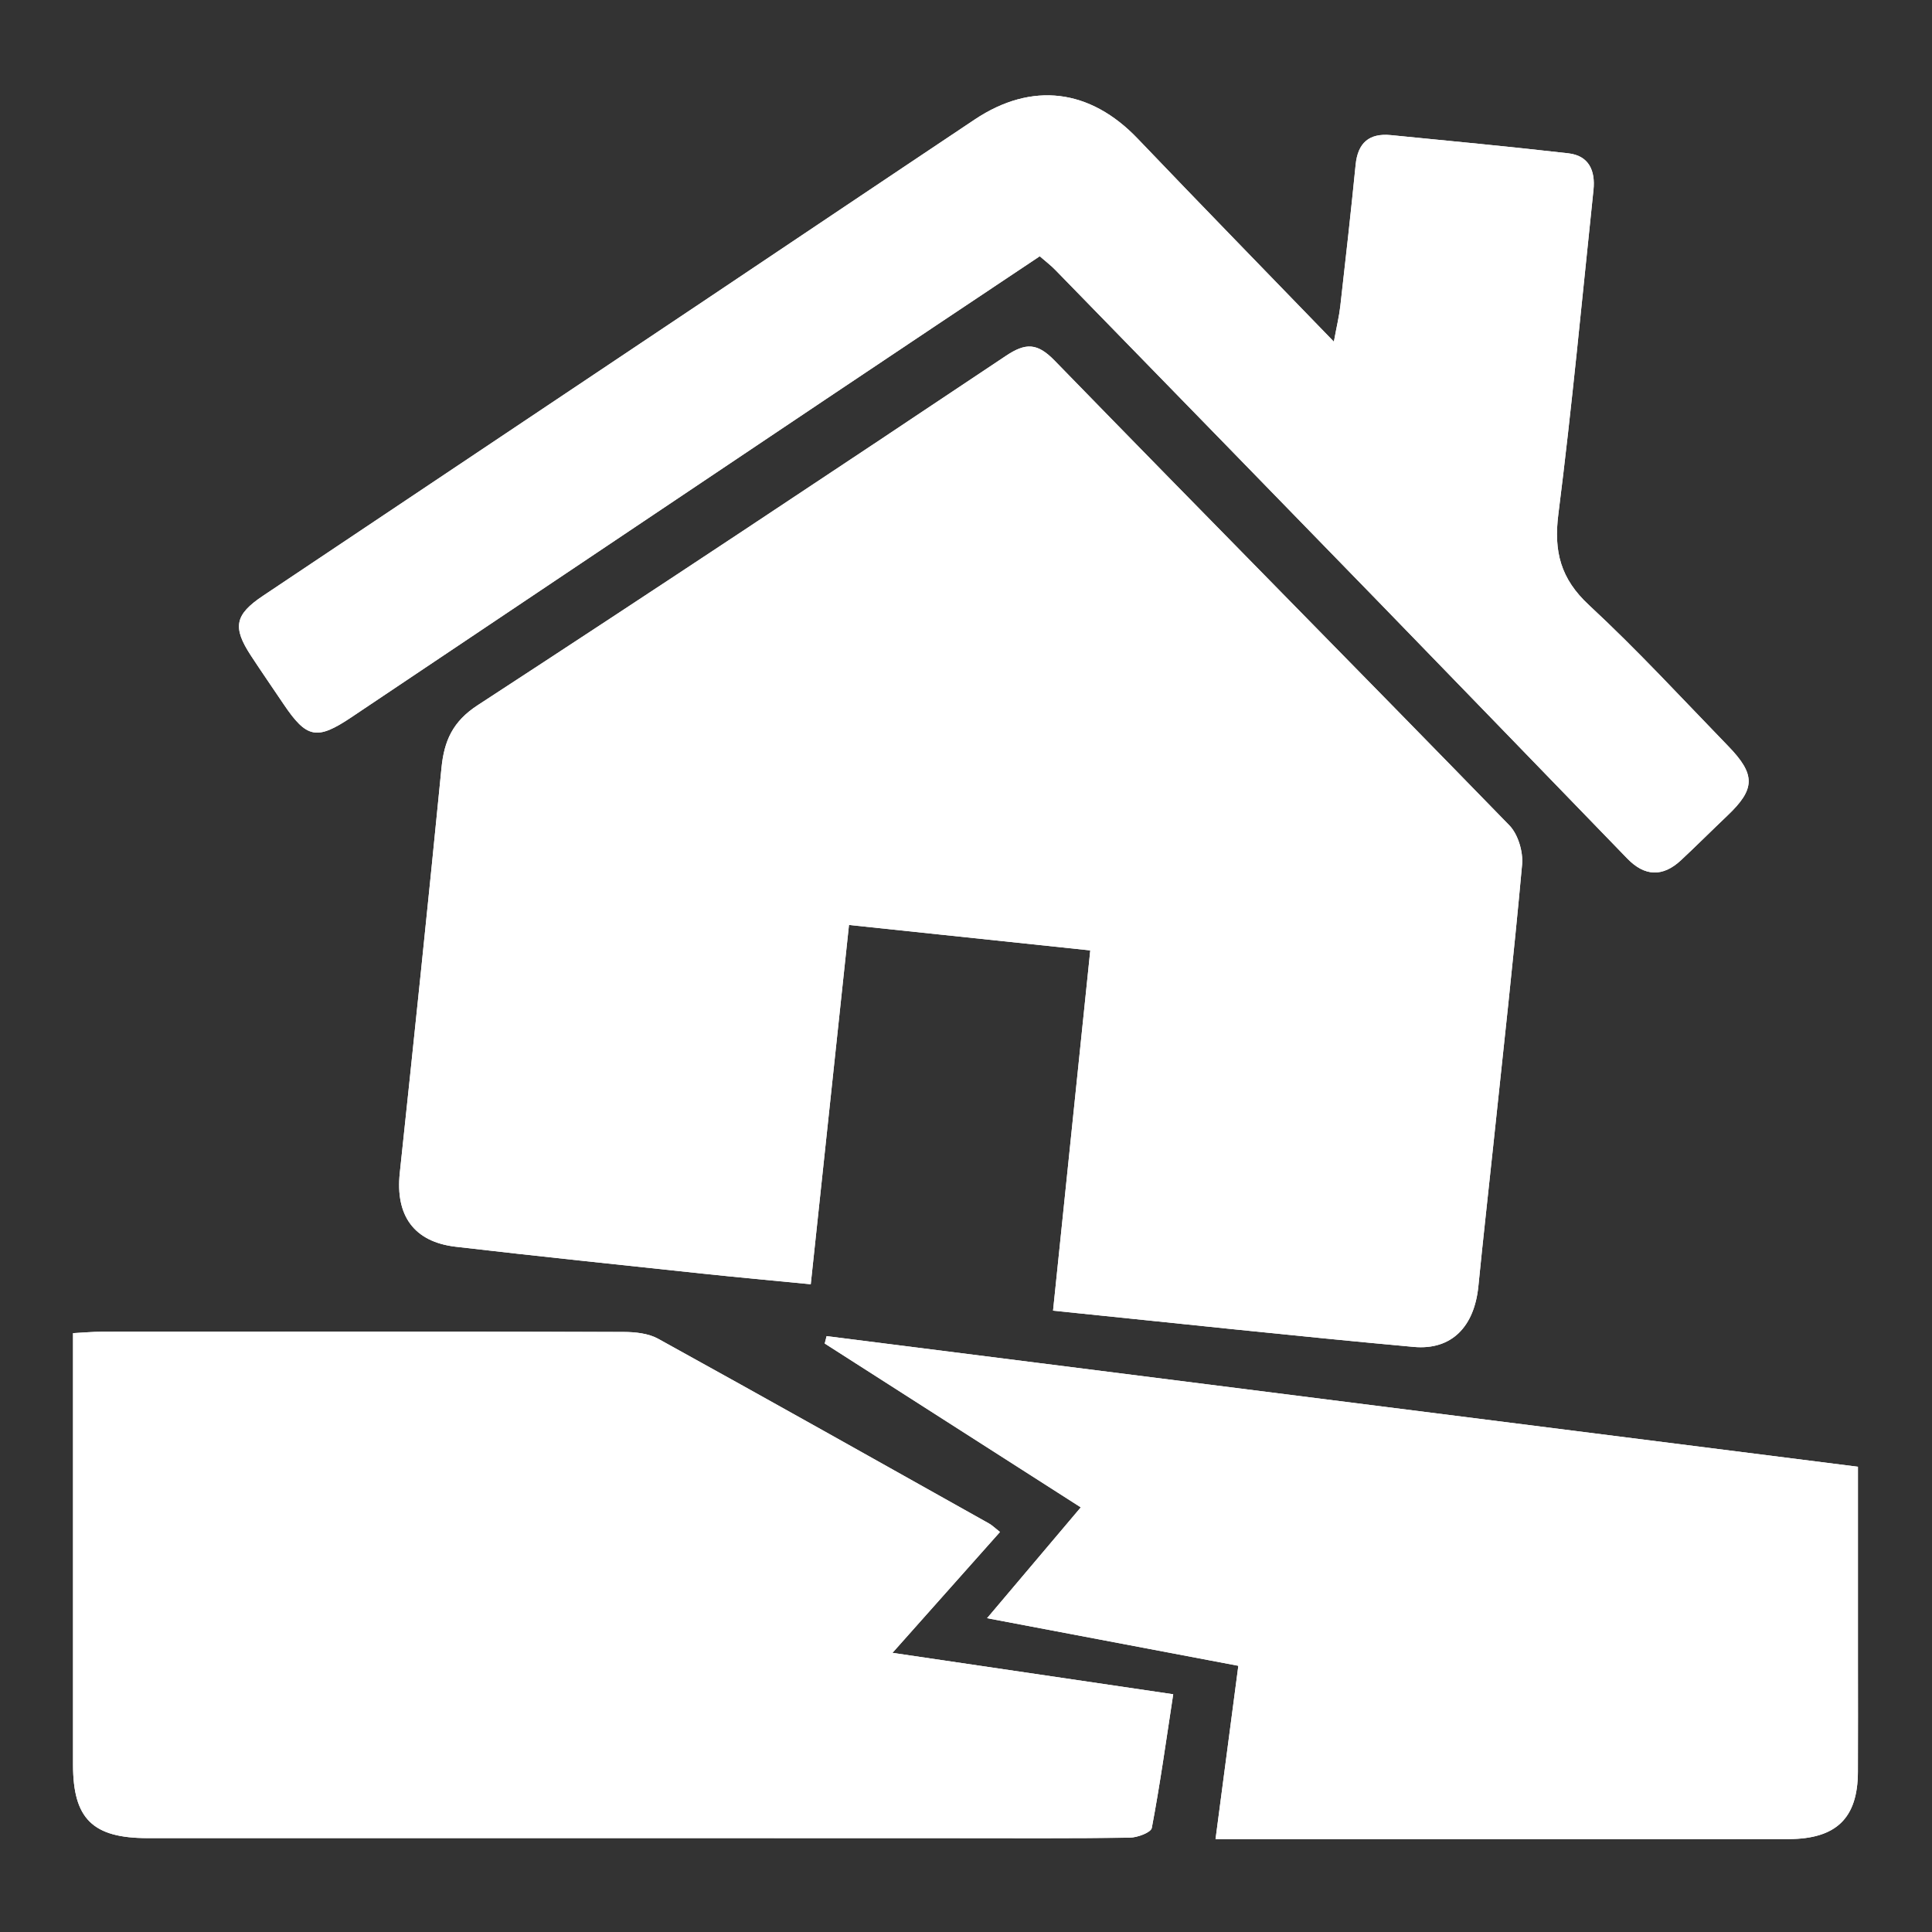
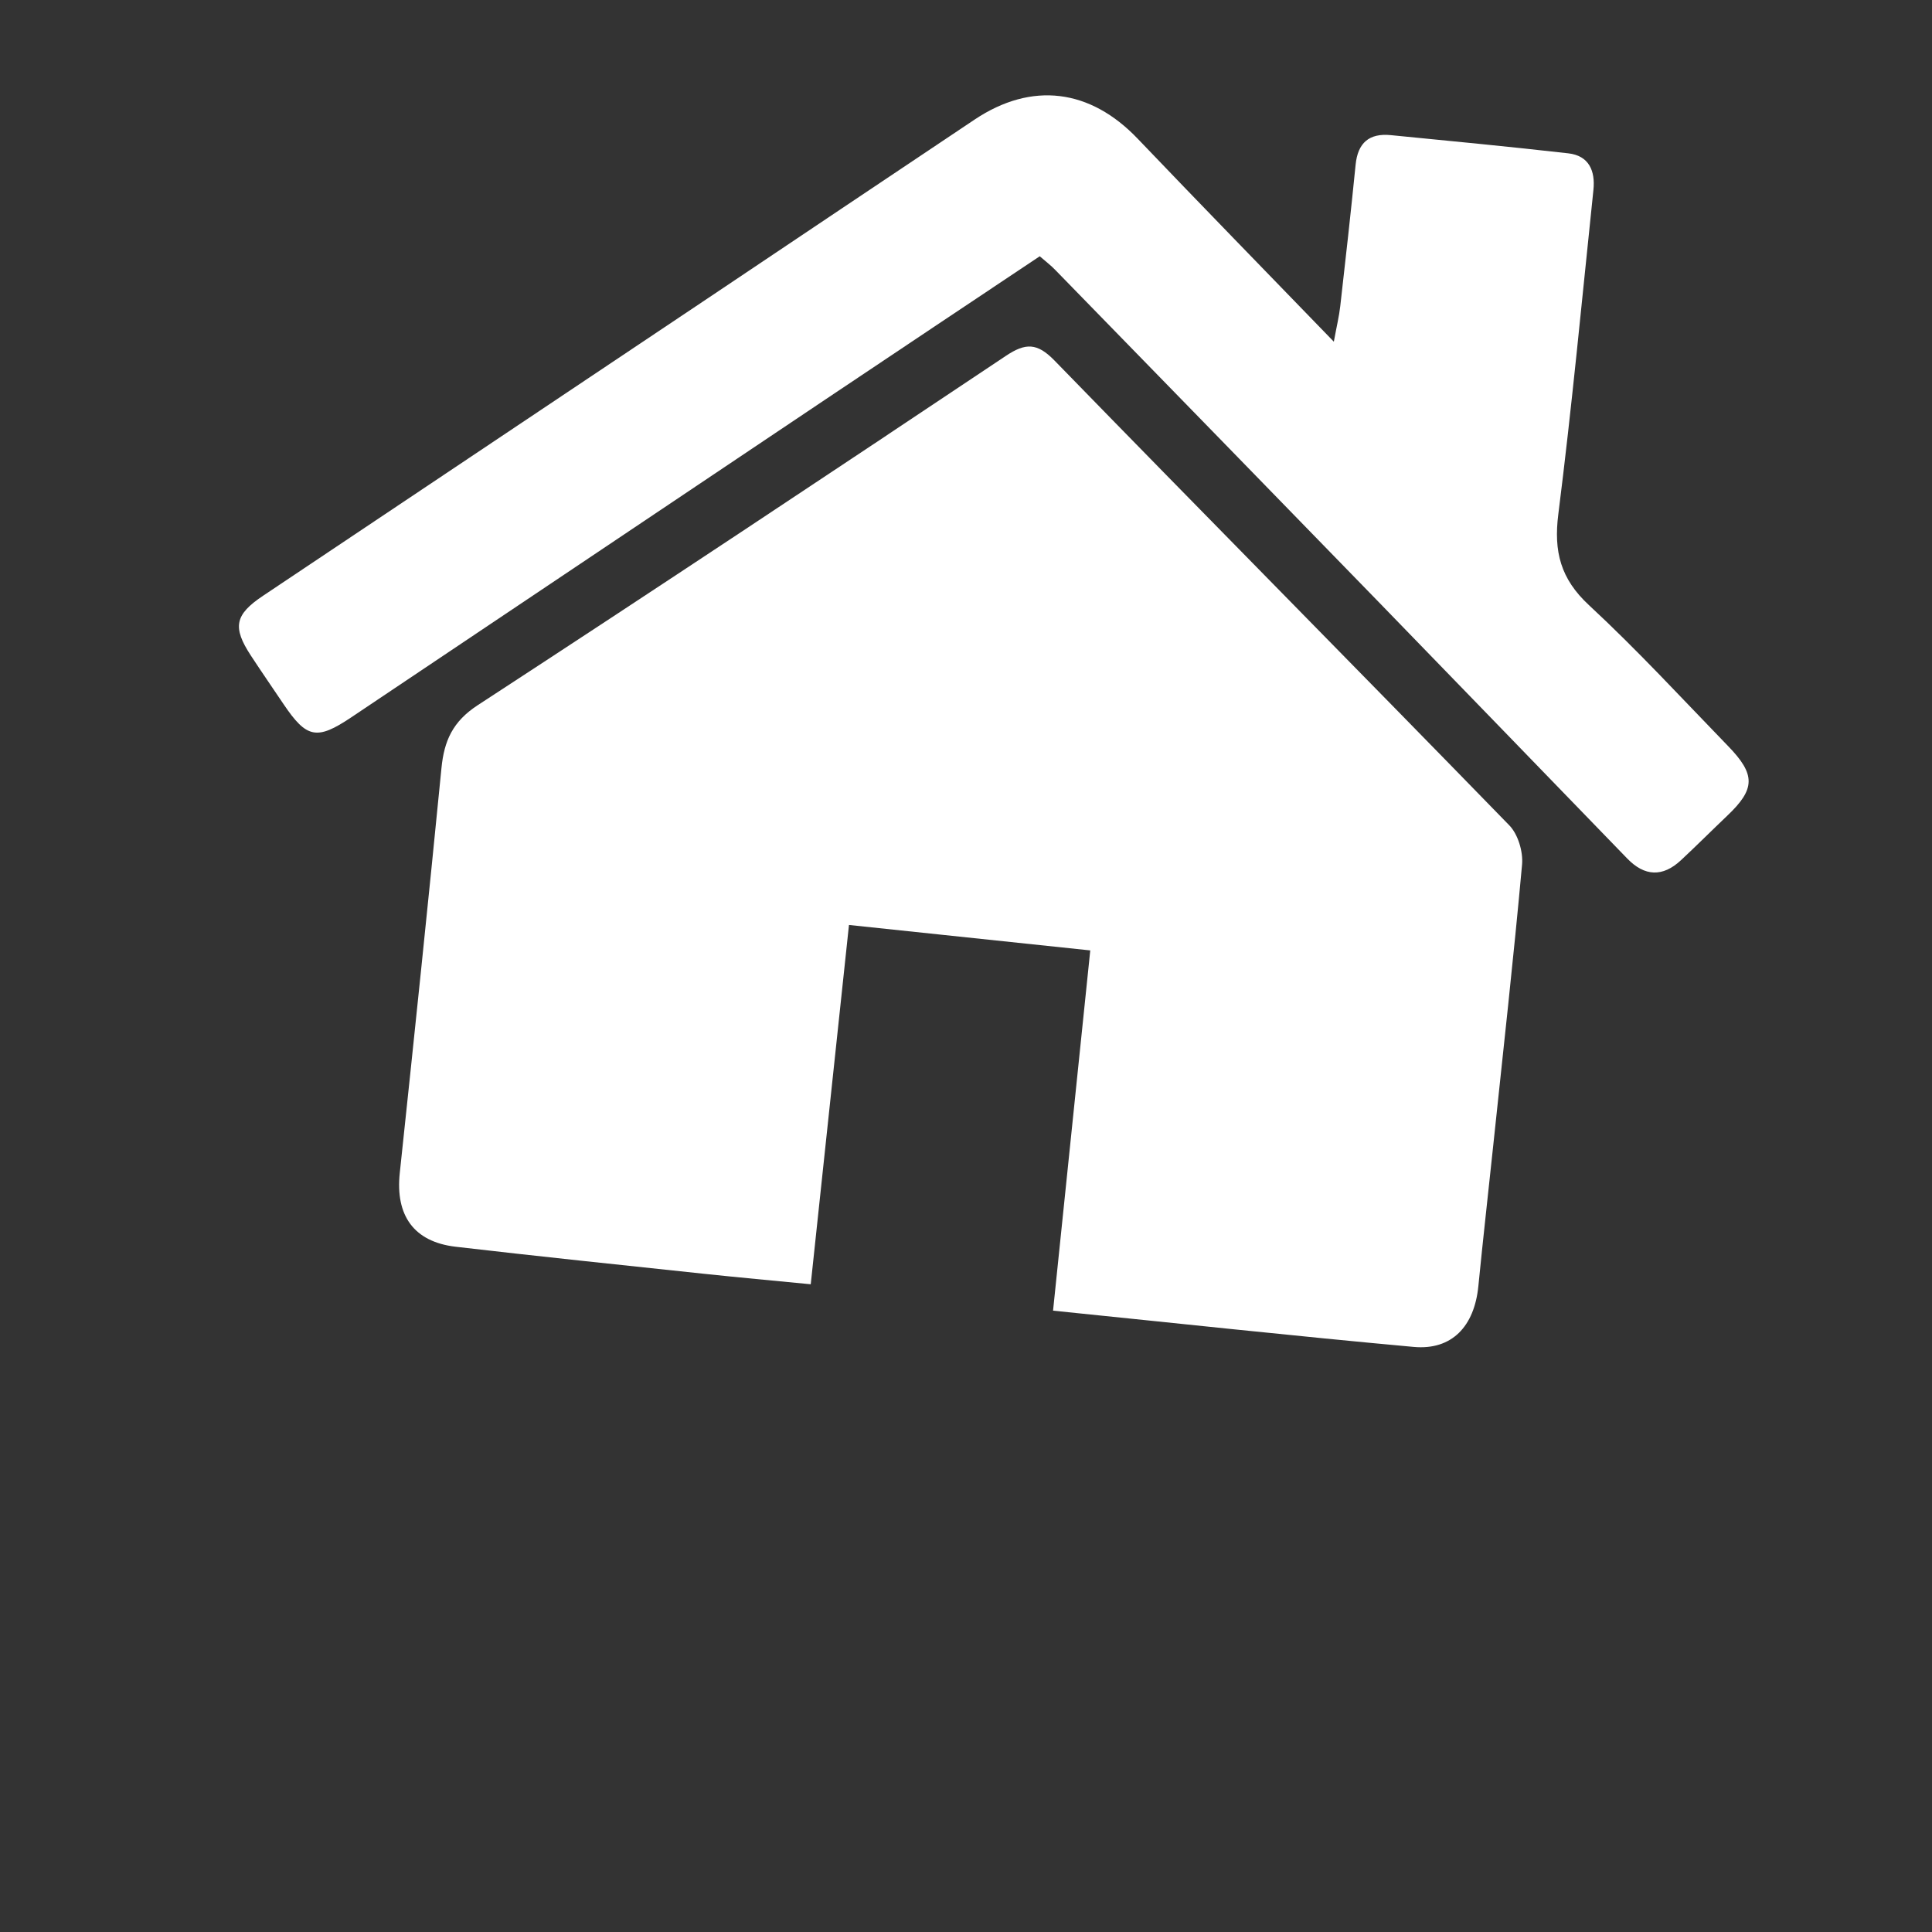
<svg xmlns="http://www.w3.org/2000/svg" version="1.1" id="Ebene_1" x="0px" y="0px" viewBox="0 0 1000 1000" style="enable-background:new 0 0 1000 1000;" xml:space="preserve">
  <rect x="0" y="0" width="1000" height="1000" fill="#333333" stroke="none" />
  <style type="text/css">
	.st0{fill:#FFFFFF;}
</style>
  <g>
-     <path class="st0" d="M510.91,837.57c44.67,8.46,86.93,16.48,130.05,24.65c-3.99,30.29-7.76,59.03-11.81,89.77   c16.19,0,30.04,0,43.86,0c84.25-0.02,168.5,0.08,252.73-0.08c24.81-0.04,35.82-10.95,35.9-34.69c0.1-19.26,0.02-38.51,0.02-57.77   V759.19c-178.73-22.63-356.28-45.12-533.82-67.61c-0.31,1.28-0.64,2.55-0.97,3.81c43.86,28.08,87.75,56.15,132.54,84.81   C542.96,799.67,527.8,817.6,510.91,837.57 M538.17,132.64c3.19,2.78,5.86,4.79,8.19,7.18c55.78,57.24,111.57,114.47,167.29,171.79   c42.94,44.19,85.77,88.51,128.65,132.77c8.99,9.28,18.35,9.67,27.8,0.86c8.09-7.55,15.9-15.39,23.95-23.02   c14.55-13.81,14.83-21.25,0.47-36.05c-23.8-24.55-47.01-49.75-72.05-72.98c-14.71-13.62-18.31-27.73-15.86-47.05   c7.08-55.82,12.3-111.88,18.19-167.84c1.03-9.88-2.3-17.73-13.04-18.95c-30.57-3.5-61.23-6.4-91.86-9.42   c-11.15-1.09-17.08,3.95-18.21,15.33c-2.41,24.4-5.16,48.78-7.92,73.16c-0.6,5.27-1.87,10.45-3.35,18.43   c-35.43-36.62-68.66-70.67-101.51-105.05c-24.65-25.82-54.75-29.71-84.37-9.96c-46.05,30.72-91.97,61.62-137.97,92.42   c-76.8,51.37-153.65,102.73-230.45,154.14c-14.59,9.75-15.84,16.25-6.25,30.9c5.53,8.46,11.3,16.77,16.95,25.16   c11.89,17.67,17.16,18.8,34.98,6.85c81.99-54.91,163.91-109.91,245.88-164.84C464.39,181.85,501.2,157.33,538.17,132.64    M461.94,855.51c19.98-22.47,37.67-42.34,55.65-62.57c-2.74-2.14-4.07-3.5-5.68-4.4c-57.05-31.97-114.04-64.03-171.3-95.63   c-5.08-2.8-11.89-3.48-17.92-3.5c-90.01-0.21-180.04-0.16-270.08-0.12c-4.63,0-9.26,0.45-14.81,0.74v15.45   c0,69.31-0.02,138.65,0,207.96c0,27.92,10.14,37.94,38.54,37.96c139.62,0.02,279.23,0,418.83,0c29.85,0,59.71,0.19,89.56-0.23   c3.99-0.06,10.99-2.65,11.44-5.04c4.26-22.47,7.39-45.16,11.07-69.19C558.78,869.79,512.33,862.94,461.94,855.51 M545.06,678.39   c64.25,6.54,125.4,13.19,186.67,18.76c19.75,1.81,31.44-10.6,33.49-31.46c2.41-24.42,5.16-48.8,7.74-73.2   c5.08-48.31,10.49-96.6,14.88-144.99c0.6-6.62-2.08-15.66-6.6-20.31c-78.24-80.42-157.17-160.19-235.43-240.61   c-8.93-9.16-14.92-9.22-25.12-2.41C429.82,244.87,338.8,305.34,247.27,365c-12.92,8.41-17.39,18.41-18.76,32.57   c-6.87,69.89-14.16,139.76-21.58,209.59c-2.32,21.89,7.2,35.59,28.93,38.14c42.53,4.96,85.12,9.36,127.68,13.91   c18.41,1.95,36.87,3.64,56.11,5.51c6.67-62.61,13.15-123.59,19.79-185.97c42.42,4.49,82.89,8.74,124.89,13.17   C557.84,554.55,551.54,615.6,545.06,678.39" />
    <path class="st0" d="M545.06,678.39c6.48-62.79,12.78-123.84,19.26-186.46c-41.99-4.42-82.46-8.68-124.89-13.17   c-6.65,62.38-13.13,123.36-19.79,185.97c-19.24-1.87-37.69-3.56-56.11-5.51c-42.57-4.55-85.16-8.95-127.68-13.91   c-21.73-2.55-31.25-16.25-28.93-38.14c7.43-69.83,14.71-139.7,21.58-209.59c1.38-14.16,5.84-24.15,18.76-32.57   c91.53-59.67,182.55-120.13,273.41-180.83c10.2-6.81,16.19-6.75,25.12,2.41c78.26,80.42,157.19,160.19,235.43,240.61   c4.53,4.65,7.2,13.68,6.6,20.31c-4.38,48.39-9.79,96.68-14.88,144.99c-2.57,24.4-5.33,48.78-7.74,73.2   c-2.06,20.86-13.74,33.27-33.49,31.46C670.46,691.58,609.31,684.93,545.06,678.39" />
-     <path class="st0" d="M461.94,855.51c50.39,7.43,96.84,14.28,145.32,21.44c-3.68,24.05-6.83,46.72-11.09,69.19   c-0.45,2.39-7.45,4.98-11.44,5.04c-29.85,0.43-59.71,0.25-89.54,0.25c-139.62,0-279.23,0-418.85-0.02   c-28.39,0-38.51-10.04-38.54-37.96c0-69.31,0-138.65,0-207.96v-15.45c5.56-0.29,10.18-0.72,14.81-0.72   c90.03-0.04,180.07-0.1,270.1,0.1c6.01,0.02,12.82,0.7,17.9,3.5c57.26,31.6,114.25,63.66,171.3,95.65c1.6,0.88,2.94,2.26,5.68,4.4   C499.61,813.17,481.91,833.04,461.94,855.51" />
    <path class="st0" d="M538.17,132.64c-36.97,24.69-73.78,49.21-110.52,73.84c-81.97,54.93-163.89,109.93-245.88,164.84   c-17.82,11.95-23.08,10.82-35-6.85c-5.64-8.39-11.4-16.71-16.93-25.16c-9.59-14.65-8.33-21.15,6.25-30.9   c76.8-51.41,153.65-102.77,230.45-154.14c46-30.8,91.93-61.7,137.97-92.42c29.61-19.75,59.73-15.86,84.37,9.96   c32.86,34.38,66.08,68.43,101.51,105.05c1.46-7.98,2.74-13.17,3.33-18.43c2.78-24.38,5.51-48.76,7.94-73.16   c1.13-11.38,7.04-16.42,18.19-15.33c30.63,3.02,61.29,5.93,91.88,9.42c10.72,1.21,14.05,9.07,13.02,18.95   c-5.86,55.96-11.11,112.03-18.17,167.84c-2.45,19.32,1.15,33.43,15.84,47.05c25.06,23.23,48.25,48.43,72.05,72.98   c14.36,14.79,14.09,22.24-0.47,36.05c-8.02,7.63-15.84,15.47-23.95,23.02c-9.44,8.81-18.8,8.41-27.78-0.86   c-42.9-44.26-85.71-88.57-128.65-132.77c-55.71-57.32-111.51-114.56-167.31-171.79C544.04,137.43,541.36,135.42,538.17,132.64" />
-     <path class="st0" d="M510.91,837.57c16.89-19.98,32.03-37.9,48.51-57.36c-44.81-28.68-88.67-56.74-132.54-84.81   c0.33-1.28,0.64-2.55,0.97-3.83c177.53,22.49,355.07,44.98,533.82,67.61v100.28c0,19.24,0.06,38.49-0.02,57.75   c-0.1,23.74-11.11,34.65-35.9,34.69c-84.25,0.16-168.48,0.06-252.73,0.08c-13.85,0-27.69,0-43.86,0   c4.03-30.72,7.82-59.48,11.81-89.77C597.82,854.05,555.58,846.03,510.91,837.57" />
  </g>
</svg>